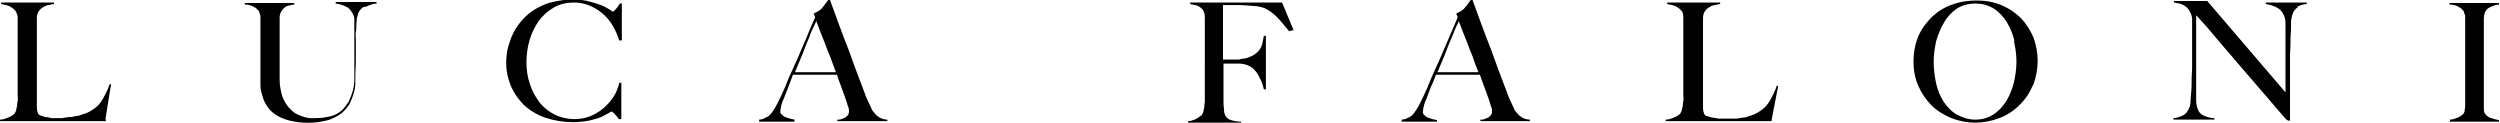
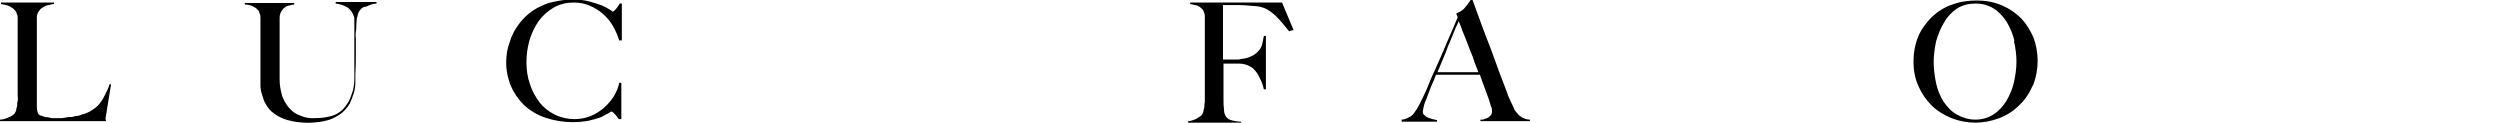
<svg xmlns="http://www.w3.org/2000/svg" id="Layer_1" version="1.1" viewBox="0 0 495.3 24.4">
  <path d="M21,24H0v-.3c.6,0,1.1-.2,1.6-.4.5-.2.9-.4,1.3-.8.1-.2.2-.4.3-.6,0-.3.1-.6.2-.9,0-.3,0-.7.1-1s0-.7,0-1.1V3.6c0-.3,0-.6-.2-.9,0-.2-.1-.4-.3-.6-.3-.4-.8-.7-1.2-.9-.5-.2-1.1-.3-1.6-.4v-.3h10.5v.3c-.3,0-.6.1-1,.2-.4,0-.8.2-1.1.4-.4.2-.7.5-.9.8-.3.4-.4.9-.4,1.4v15.6c0,.7,0,1.4,0,2,0,.5.1,1,.3,1.4.1.1.3.3.5.3.3.1.6.2.9.3.4,0,.8.1,1.2.2.4,0,.9,0,1.3,0h.8l1.2-.2c.5,0,.9,0,1.4-.2.4,0,.9-.1,1.3-.3.8-.2,1.5-.5,2.2-1,.6-.4,1.1-.8,1.5-1.4.4-.5.7-1.1,1-1.7.3-.6.6-1.2.8-1.9h.3c0,0-1.1,6.8-1.1,6.8Z" />
  <path d="M72,1.4c-.5.3-.9.8-1.1,1.4,0,.2-.1.5-.2.8,0,.3-.1.8-.1,1.2,0,.5,0,1-.1,1.5s0,1,0,1.5c0,.9,0,2,0,3.1,0,1.2,0,2.5-.1,3.9,0,.4,0,.9,0,1.6,0,.7-.1,1.3-.3,2-.2.7-.5,1.5-.8,2.1-.4.7-1,1.4-1.6,1.9-.8.6-1.7,1.1-2.7,1.4-2.6.7-5.4.7-8,0-1-.3-1.9-.7-2.7-1.3-.7-.5-1.2-1.1-1.6-1.8-.4-.6-.6-1.3-.8-2-.2-.6-.3-1.2-.3-1.8V3.5c0-.3,0-.6-.2-.9,0-.2-.1-.5-.3-.6-.3-.4-.7-.6-1.1-.8-.5-.2-1-.3-1.5-.3v-.3h9.8v.3c-.3,0-.7.1-1,.2-.3,0-.7.2-.9.4-.3.2-.5.5-.7.8-.2.4-.3.8-.3,1.2v12.3c0,1.1.2,2.1.5,3.2.3.9.8,1.7,1.4,2.4.6.7,1.3,1.2,2.2,1.5.9.4,1.9.6,2.9.5,1.1,0,2.1-.1,3.2-.4.8-.2,1.5-.6,2.2-1.2.5-.5.9-1.1,1.3-1.7.3-.7.6-1.4.8-2.1.2-.8.3-1.5.3-2.3,0-.8,0-1.5,0-2.3V5.1c0-.4,0-.8,0-1.2,0-.3,0-.6-.2-.9-.2-.6-.6-1.1-1.1-1.5-.7-.4-1.5-.7-2.4-.8v-.3h8.1v.3c-.7,0-1.4.3-2,.6Z" />
  <path d="M122.7,8.1c-.3-1-.7-2-1.3-3-.5-.9-1.2-1.7-2-2.4-.8-.7-1.7-1.2-2.6-1.6-1-.4-2-.6-3.1-.6-1.4,0-2.8.3-4,1-1.2.7-2.2,1.6-3,2.7-.8,1.2-1.4,2.4-1.8,3.8-.4,1.4-.6,2.9-.6,4.3,0,1.5.2,3,.7,4.4.4,1.3,1.1,2.5,1.9,3.6.8,1,1.8,1.8,3,2.4,1.2.6,2.6.9,3.9.9,1.1,0,2.2-.2,3.2-.6,1-.4,1.9-1,2.6-1.6.8-.7,1.5-1.5,2-2.3.5-.8.9-1.8,1.1-2.7h.4v7.2h-.5c-.3-.4-.5-.7-.8-1-.3-.3-.5-.5-.6-.5-.2,0-.4.2-.6.3-.5.3-1,.5-1.5.8-.8.3-1.6.5-2.4.7-1.1.2-2.2.3-3.2.3-1.9,0-3.7-.3-5.5-.9-1.5-.5-3-1.4-4.2-2.5-1.1-1.1-2-2.4-2.6-3.8-.8-2-1.1-4.1-.8-6.2,0-.5.2-1.1.3-1.6.2-.6.4-1.2.6-1.8.3-.7.6-1.3,1-1.9.5-.8,1.1-1.5,1.7-2.1.7-.7,1.5-1.3,2.4-1.8,1-.5,2-1,3.1-1.2,1.3-.3,2.6-.5,3.9-.5,1.2,0,2.3.1,3.4.4.8.2,1.7.5,2.5.8.5.2,1,.5,1.5.8.2.1.4.3.6.4,0,0,.2,0,.2-.1.1-.1.3-.2.4-.4.1-.1.3-.3.4-.5.1-.2.3-.4.4-.6h.4v7.3h-.5Z" />
-   <path d="M165.9,24v-.3h.5c.3-.1.5-.2.8-.3.3-.1.5-.3.7-.5.2-.2.3-.5.3-.8,0-.3,0-.7-.2-1-.1-.4-.3-1-.5-1.6s-.5-1.4-.8-2.2c-.3-.8-.6-1.6-.9-2.5h-8.7c-.3.8-.6,1.6-.9,2.4l-.9,2.3c-.4.8-.6,1.6-.7,2.5,0,.3,0,.5.3.7.2.2.4.4.7.5.3.1.6.2.9.3l.9.2v.4h-7v-.4c.5,0,1-.2,1.5-.5.3-.1.5-.3.7-.5.3-.3.5-.7.8-1.1.5-.8.9-1.7,1.3-2.5.5-1,1-2.2,1.5-3.5l1.8-4c.6-1.4,1.2-2.8,1.8-4.2.6-1.4,1.1-2.7,1.7-4l-.3-.7c.4-.2.7-.4,1.1-.6.3-.2.6-.5.8-.8.2-.2.4-.5.6-.8.2-.2.3-.4.4-.6h.3l1.9,5.2c.6,1.6,1.2,3.2,1.8,4.7l1.6,4.4c.5,1.4,1.1,2.8,1.6,4.2.2.7.5,1.2.7,1.7l.7,1.5c0,.2.2.3.3.5.2.2.4.5.6.7.3.2.6.5.9.6.4.2.9.3,1.3.3v.3h-9.5ZM161.7,4.2c-.1.3-.3.7-.6,1.3s-.6,1.3-.9,2.2c-.4.9-.8,1.9-1.2,3l-1.5,3.6h8.1c-.4-1-.7-2-1.1-3-.4-1-.8-1.9-1.1-2.8l-1-2.5c-.3-.8-.5-1.4-.7-1.9Z" />
  <path d="M255.4,6.2c-.8-1-1.6-2-2.5-2.9-.7-.7-1.5-1.3-2.4-1.7-.6-.2-1.3-.4-2-.4-1.1-.1-2.3-.2-3.4-.2h-2.8c0,.1,0,.3,0,.4,0,.2,0,.3,0,.5,0,.2,0,.4,0,.7s0,.6,0,1v8.2h3.1c.4-.1.8-.2,1.1-.2.7-.1,1.3-.4,1.9-.7.4-.3.8-.6,1.1-1,.3-.4.5-.8.6-1.3.1-.5.2-1,.3-1.5h.4v10.6h-.4c-.2-.8-.4-1.5-.8-2.2-.3-.7-.7-1.3-1.2-1.8-.4-.4-.8-.6-1.3-.8-.5-.2-1.1-.3-1.6-.3h-3.1v7.1c0,.7,0,1.3.1,2,0,.5.1,1,.4,1.4.2.3.6.6,1,.7.7.2,1.3.3,2,.3v.2h-10.5v-.3c.5,0,1-.2,1.5-.4.4-.2.8-.5,1.2-.8.1-.2.2-.4.3-.6,0-.3.1-.5.2-.9,0-.3,0-.7.1-1V4.6c0-.4,0-.8,0-1.2,0-.3,0-.7-.2-1,0-.2-.2-.5-.3-.6-.3-.3-.6-.5-1-.7-.5-.1-1-.2-1.4-.3v-.3h18.2l2.3,5.5h-.3Z" />
  <path d="M293.3,24v-.3h.5c.3-.1.5-.2.8-.3.3-.1.5-.3.7-.5.2-.2.3-.5.3-.8,0-.3,0-.7-.2-1-.1-.4-.3-1-.5-1.6s-.5-1.4-.8-2.2c-.3-.8-.6-1.6-.9-2.5h-8.7c-.3.8-.6,1.6-1,2.4l-.9,2.4c-.4.8-.6,1.6-.7,2.5,0,.3,0,.5.3.7.2.2.4.4.7.5.3.1.6.2.9.3l.9.2v.3h-7v-.4c.5,0,1-.2,1.5-.5.3-.1.5-.3.7-.5.3-.3.5-.7.8-1.1.5-.8.9-1.7,1.3-2.5.5-1,1-2.2,1.5-3.5l1.8-4c.6-1.4,1.2-2.8,1.8-4.2.6-1.4,1.2-2.7,1.7-4l-.3-.7c.4-.2.7-.4,1.1-.6.3-.2.6-.5.8-.8.2-.2.4-.5.6-.8.2-.2.3-.4.4-.6h.3l1.9,5.2c.6,1.6,1.2,3.2,1.8,4.7l1.6,4.4c.5,1.4,1.1,2.8,1.6,4.2.2.7.5,1.2.7,1.7l.7,1.5c0,.2.2.3.3.5.2.2.4.5.6.7.3.2.6.5.9.6.4.2.9.3,1.3.3v.3h-9.5ZM289,4.2c-.1.3-.3.7-.6,1.3-.2.6-.6,1.4-.9,2.2-.4.9-.8,1.9-1.2,3l-1.5,3.6h8.1c-.4-1-.8-2-1.1-3-.4-1-.8-1.9-1.1-2.8l-1-2.5c-.3-.8-.5-1.4-.7-1.8h0Z" />
-   <path d="M351,24h-21v-.3c.6,0,1.1-.2,1.6-.4.5-.2.9-.4,1.3-.8.1-.2.2-.4.3-.6,0-.3.1-.6.2-.9,0-.3,0-.7.1-1s0-.7,0-1.1V3.6c0-.3,0-.6-.1-.9,0-.2-.1-.4-.3-.6-.3-.4-.8-.7-1.2-.9-.5-.2-1.1-.3-1.6-.4v-.3h10.5v.3c-.3,0-.6.1-1,.2-.4,0-.8.2-1.1.4-.4.2-.7.5-.9.8-.3.4-.4.9-.4,1.4,0,.8,0,1.5,0,2.1,0,.6,0,1.3,0,1.9,0,.6,0,1.2,0,1.9v6c0,.6,0,1.1,0,1.8v2c0,.7,0,1.4,0,2,0,.5.1,1,.3,1.4.1.1.3.3.5.3.3.1.6.2,1,.3.4,0,.8.1,1.2.2.4,0,.9,0,1.3,0h2.1c.5,0,.9-.1,1.4-.2.4,0,.9-.1,1.3-.3.8-.2,1.5-.5,2.2-1,.6-.4,1.1-.8,1.5-1.4.4-.5.7-1.1,1-1.7.3-.6.6-1.2.8-1.9h.3c0,0-1.3,6.7-1.3,6.7Z" />
  <path d="M402.7,17c-.6,1.4-1.5,2.8-2.7,3.9-1.1,1.1-2.5,2-3.9,2.5-3.1,1.2-6.4,1.2-9.5,0-1.4-.6-2.8-1.4-3.9-2.5-1.1-1.1-2-2.4-2.6-3.8-.7-1.5-1-3.2-1-4.9,0-1.7.3-3.5,1-5.1.6-1.4,1.6-2.7,2.7-3.8,1.2-1.1,2.5-1.9,4-2.4,1.6-.6,3.2-.8,4.9-.8,1.7,0,3.4.3,5,1,1.4.6,2.7,1.5,3.8,2.6,1,1.1,1.8,2.4,2.4,3.8.5,1.4.8,3,.8,4.5,0,1.7-.3,3.3-.9,4.9ZM399.1,8.1c-.3-1.3-.8-2.5-1.5-3.7-.7-1.1-1.5-2-2.6-2.7-1.1-.7-2.4-1-3.6-1-1.3,0-2.6.3-3.7,1-1,.7-1.9,1.6-2.5,2.7-.7,1.1-1.2,2.4-1.6,3.7-.3,1.4-.5,2.8-.5,4.2,0,1.4.2,2.9.5,4.3.3,1.3.8,2.5,1.5,3.6.7,1,1.5,1.9,2.6,2.5,1.1.6,2.3,1,3.6,1,1.3,0,2.5-.3,3.6-1,1.1-.7,1.9-1.6,2.6-2.7.7-1.2,1.2-2.4,1.5-3.7.3-1.4.5-2.7.5-4.1,0-1.4-.2-2.7-.5-4.1h0Z" />
-   <path d="M455.3,1.4c-.5.3-.9.8-1.1,1.4-.2.6-.3,1.2-.3,1.8,0,.9,0,1.8-.1,2.8,0,1,0,2.1-.1,3.3,0,1.3,0,2.6,0,4.1v2.1c0,.8,0,1.5,0,2.3,0,.8,0,1.6,0,2.4v2.1c0,0,0,.2,0,.2,0,0-.2,0-.2,0-.2,0-.4-.1-.6-.3-1.9-2.1-3.5-4.1-5.1-5.9l-4.4-5.1-4.1-4.8c-1.3-1.6-2.7-3.2-4.2-4.8v13.8c0,1.1,0,2.1,0,3,0,.7.1,1.4.4,2,.2.5.6.9,1.1,1.1.7.3,1.4.5,2.1.5v.3h-8.1v-.3c.5,0,1.1-.2,1.6-.4.5-.2.9-.5,1.2-1,.4-.6.6-1.3.6-2,0-.9.2-2,.2-3.2,0-.9,0-2,.1-3.3,0-1.3,0-2.6,0-4.1v-5.6c0-.5-.2-1.1-.5-1.6-.2-.4-.5-.7-.9-1-.3-.2-.7-.4-1.1-.5-.4,0-.7-.2-1.1-.2v-.3h6.6l15.5,18.1V5c0-.6,0-1.3-.3-1.9-.2-.6-.6-1.1-1.2-1.5-.7-.4-1.6-.7-2.4-.8v-.3h8.1v.3c-.7,0-1.4.3-2,.6Z" />
-   <path d="M485.4,24v-.3c.5,0,1-.2,1.5-.4.5-.2.9-.5,1.2-.8.1-.2.2-.4.2-.6,0-.3.1-.6.1-.8,0-.3,0-.7,0-1s0-.7,0-1.1V3.5c0-.3,0-.6-.2-.9,0-.2-.1-.5-.3-.6-.3-.4-.7-.6-1.1-.8-.5-.2-1-.3-1.5-.3v-.3h9.8v.3c-.5,0-1,.2-1.5.4-.5.2-1,.5-1.2,1-.2.4-.3.9-.3,1.4v17.7c0,.4,0,.9.3,1.2.3.4.7.7,1.2.8.5.2,1,.3,1.5.4v.3h-9.9Z" />
</svg>